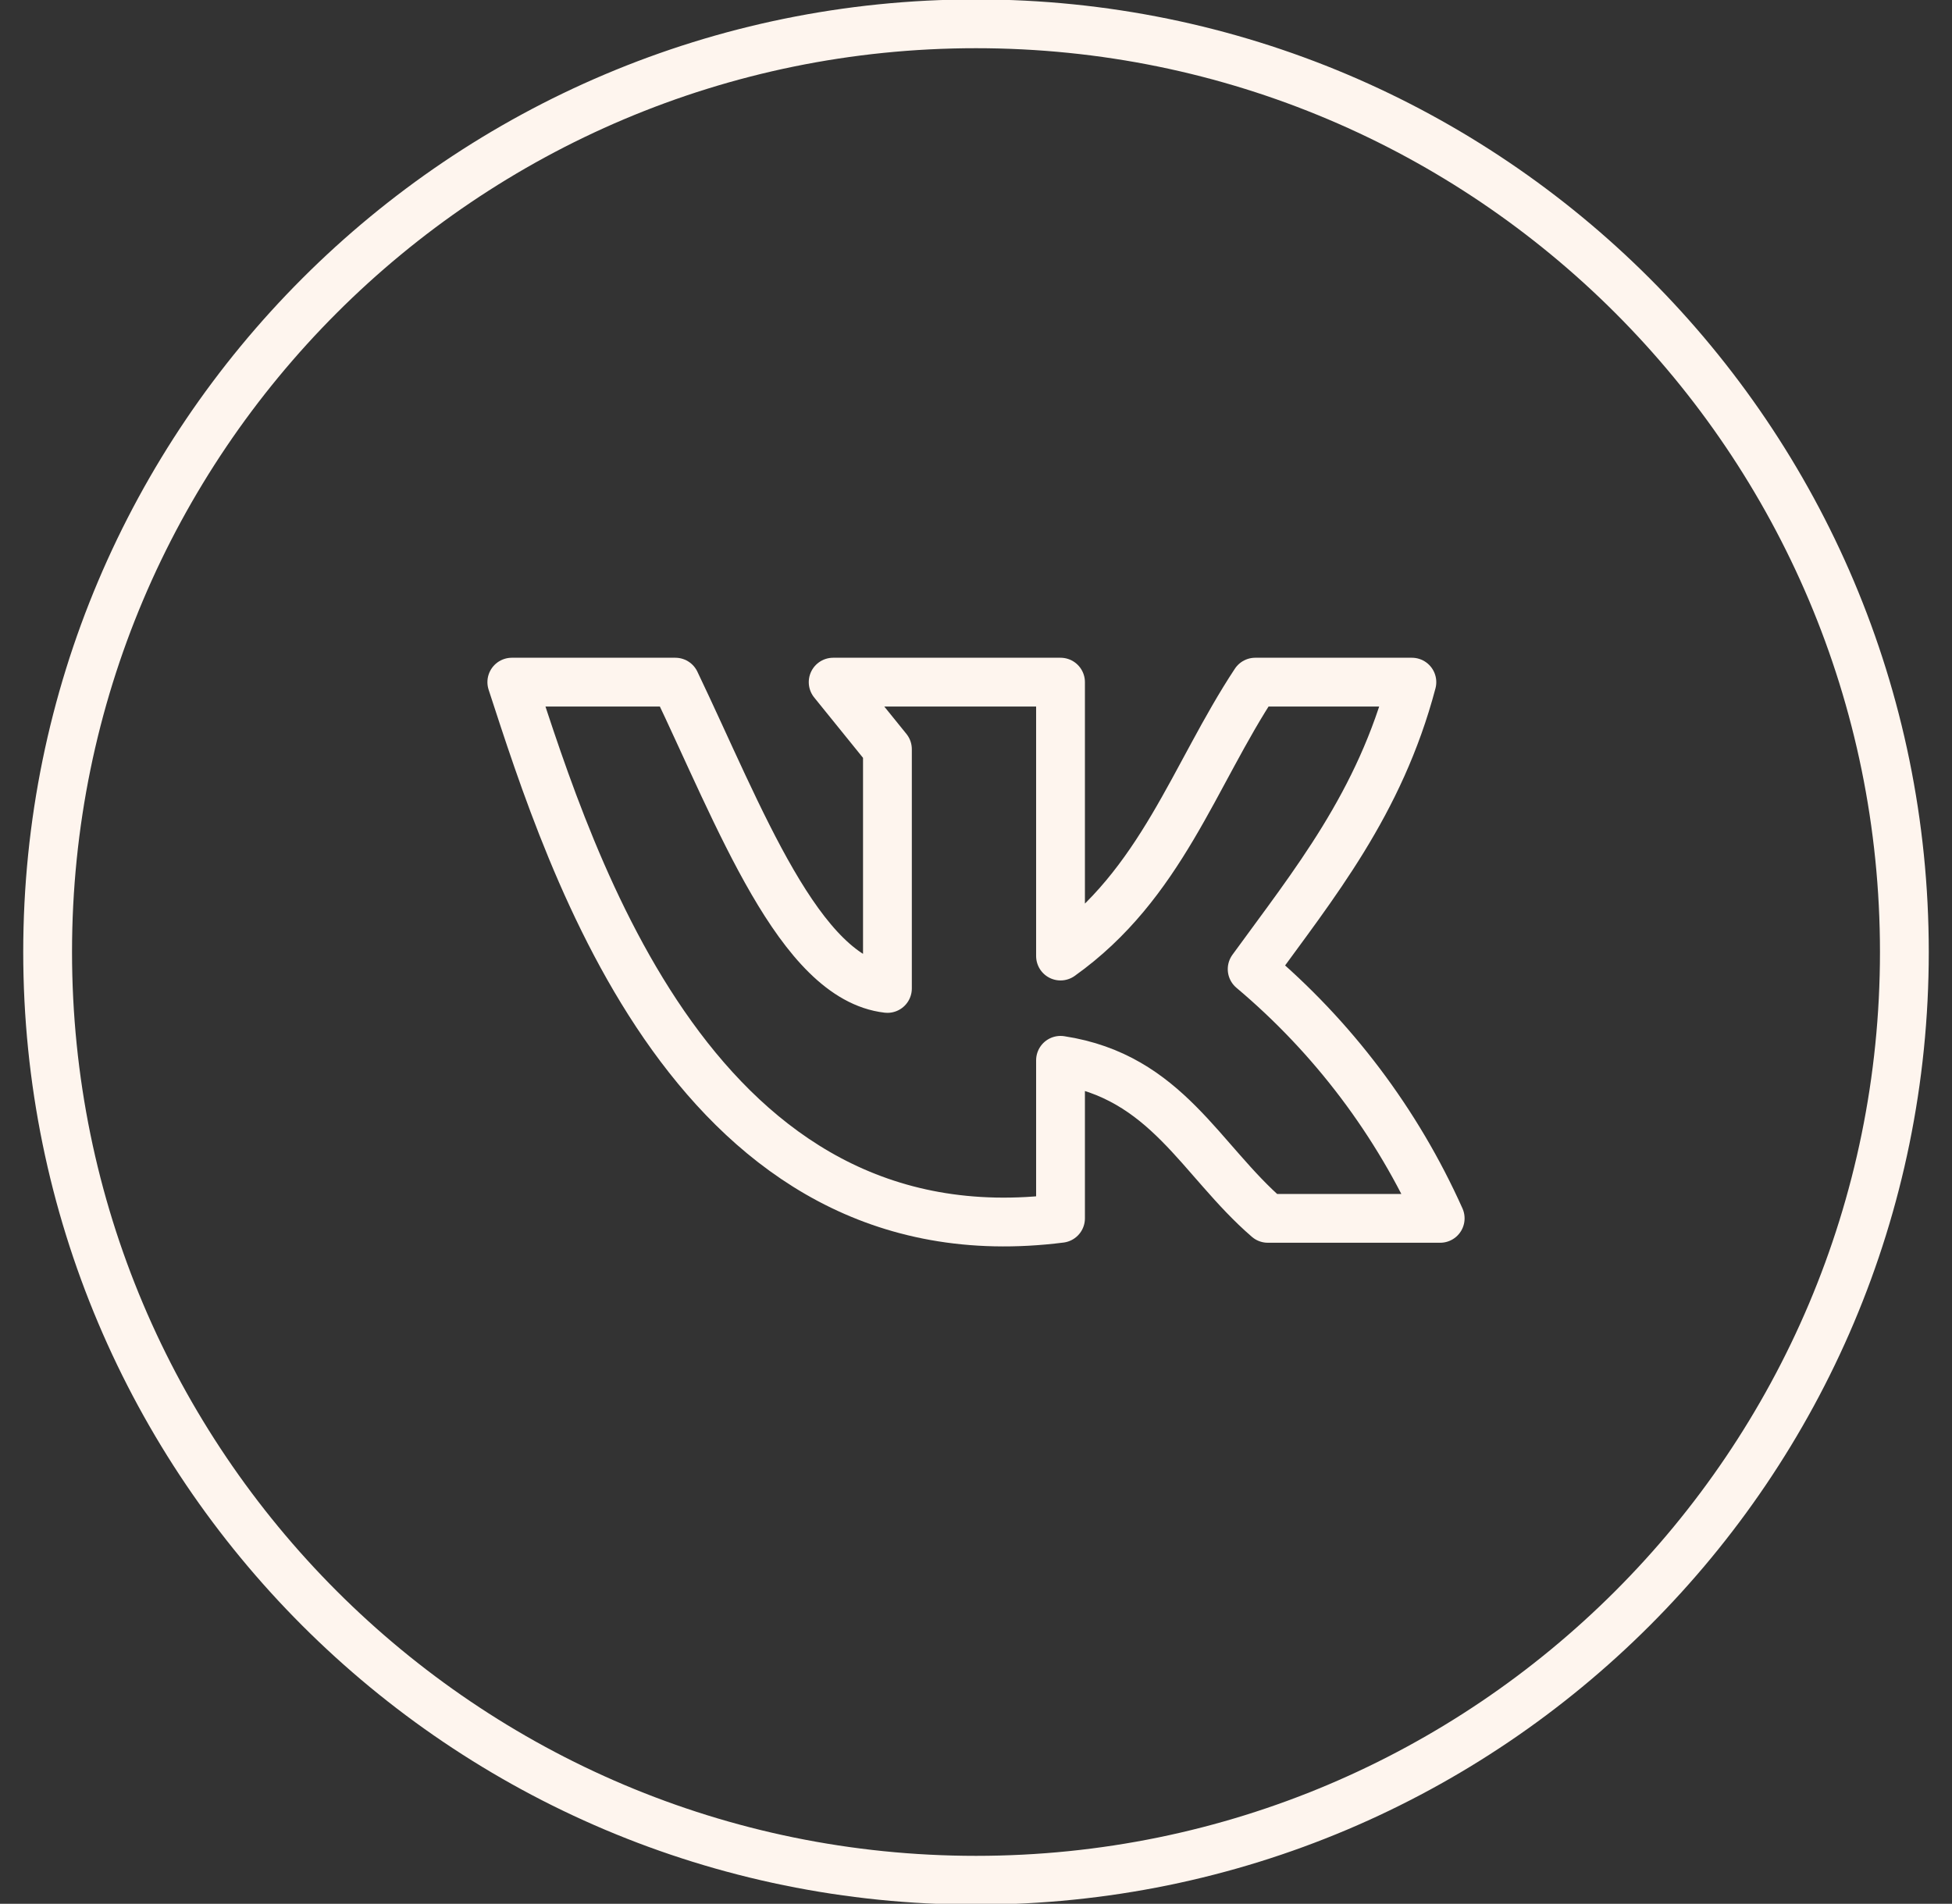
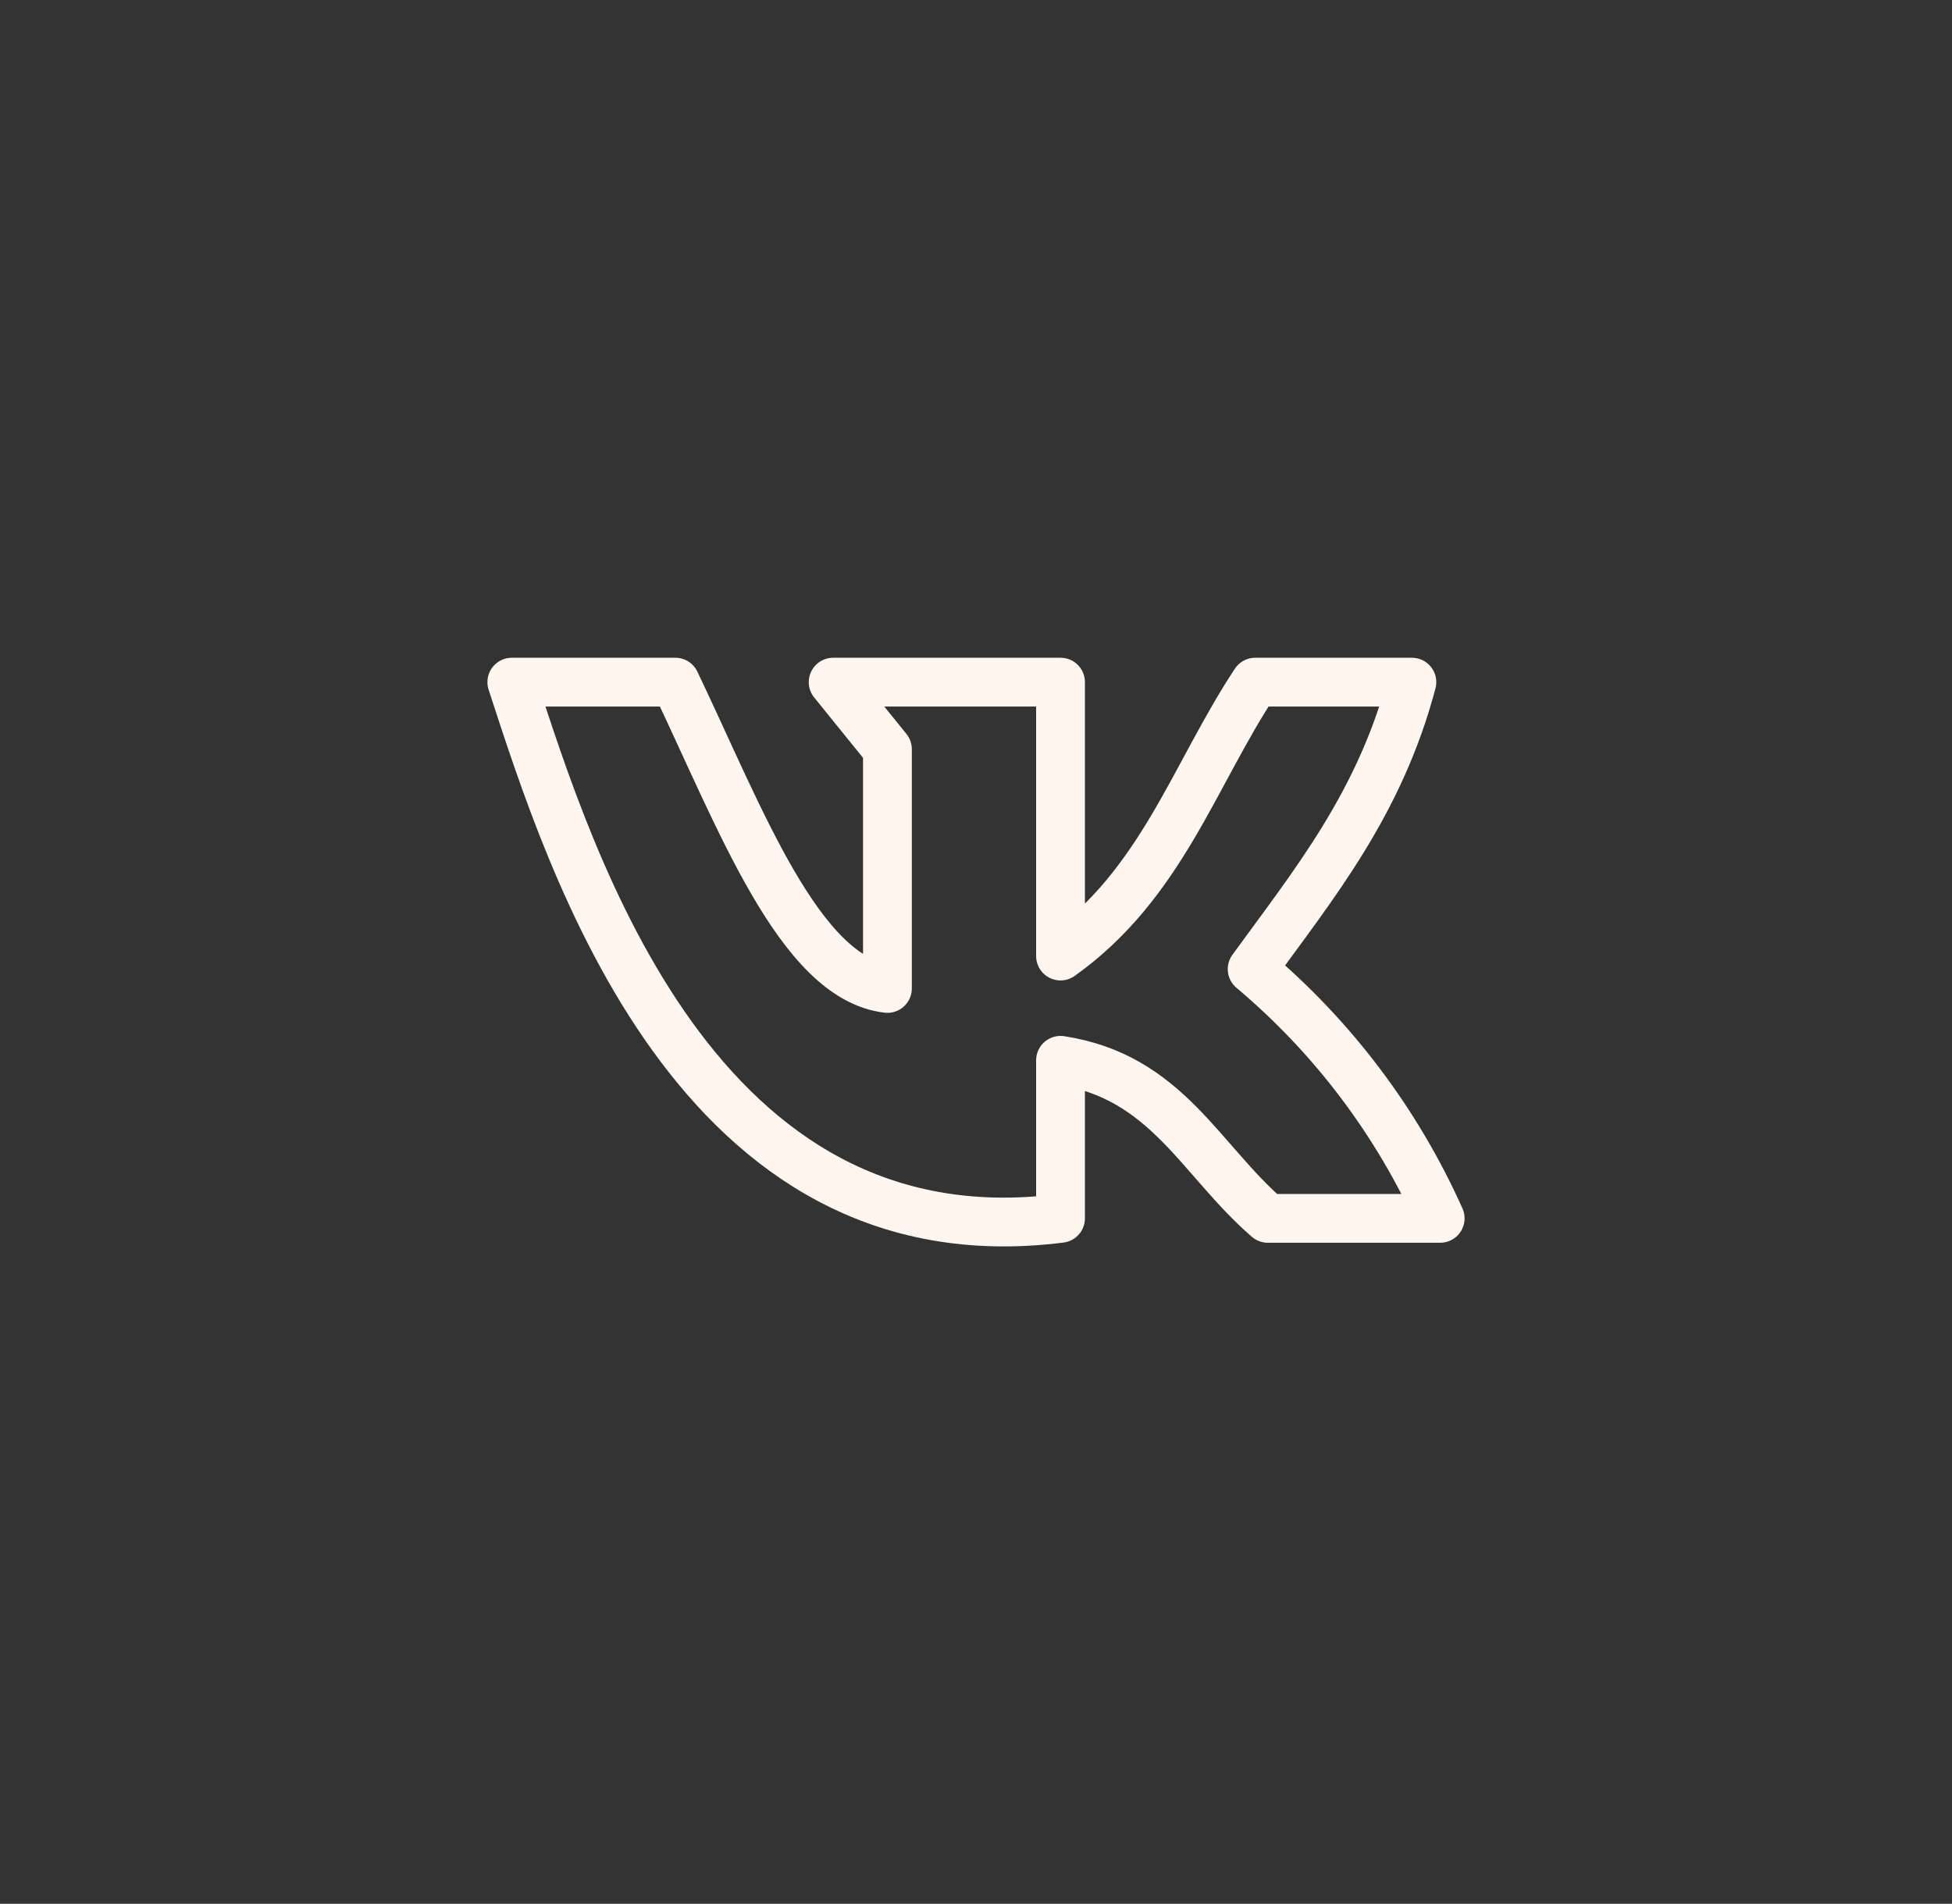
<svg xmlns="http://www.w3.org/2000/svg" viewBox="0 0 40.00 39.02" data-guides="{&quot;vertical&quot;:[],&quot;horizontal&quot;:[]}">
  <rect x="0" y="0" width="40.00" height="39.02" fill="#333333" stroke="none" />
  <defs />
  <path fill="none" stroke="#fef5ee" fill-opacity="1" stroke-width="1" stroke-opacity="1" stroke-linecap="round" stroke-linejoin="round" id="tSvg204d4fd973" title="Path 4" d="M21.732 24.971C21.732 23.891 21.732 22.811 21.732 21.732C23.907 22.064 24.595 23.776 25.98 24.971C27.158 24.971 28.335 24.971 29.512 24.971C28.629 23 27.312 21.254 25.659 19.863C26.927 18.117 28.273 16.473 28.932 13.981C27.862 13.981 26.792 13.981 25.722 13.981C24.463 15.888 23.8 18.122 21.732 19.595C21.732 17.724 21.732 15.852 21.732 13.981C20.179 13.981 18.626 13.981 17.073 13.981C17.444 14.439 17.815 14.898 18.185 15.356C18.185 16.99 18.185 18.625 18.185 20.259C16.381 20.049 15.161 16.746 13.839 13.981C12.722 13.981 11.605 13.981 10.488 13.981C11.707 17.717 14.273 25.917 21.732 24.971Z" />
-   <path stroke="#fef5ee" cx="20.5" cy="20" r="19.5" id="tSvg856b8865b0" title="Ellipse 3" fill="none" fill-opacity="1" stroke-opacity="1" d="M20 0.488C30.507 0.488 39.024 9.005 39.024 19.512C39.024 30.019 30.507 38.537 20 38.537C9.493 38.537 0.976 30.019 0.976 19.512C0.976 9.005 9.493 0.488 20 0.488Z" style="transform-origin: 20px 19.512px;" />
</svg>